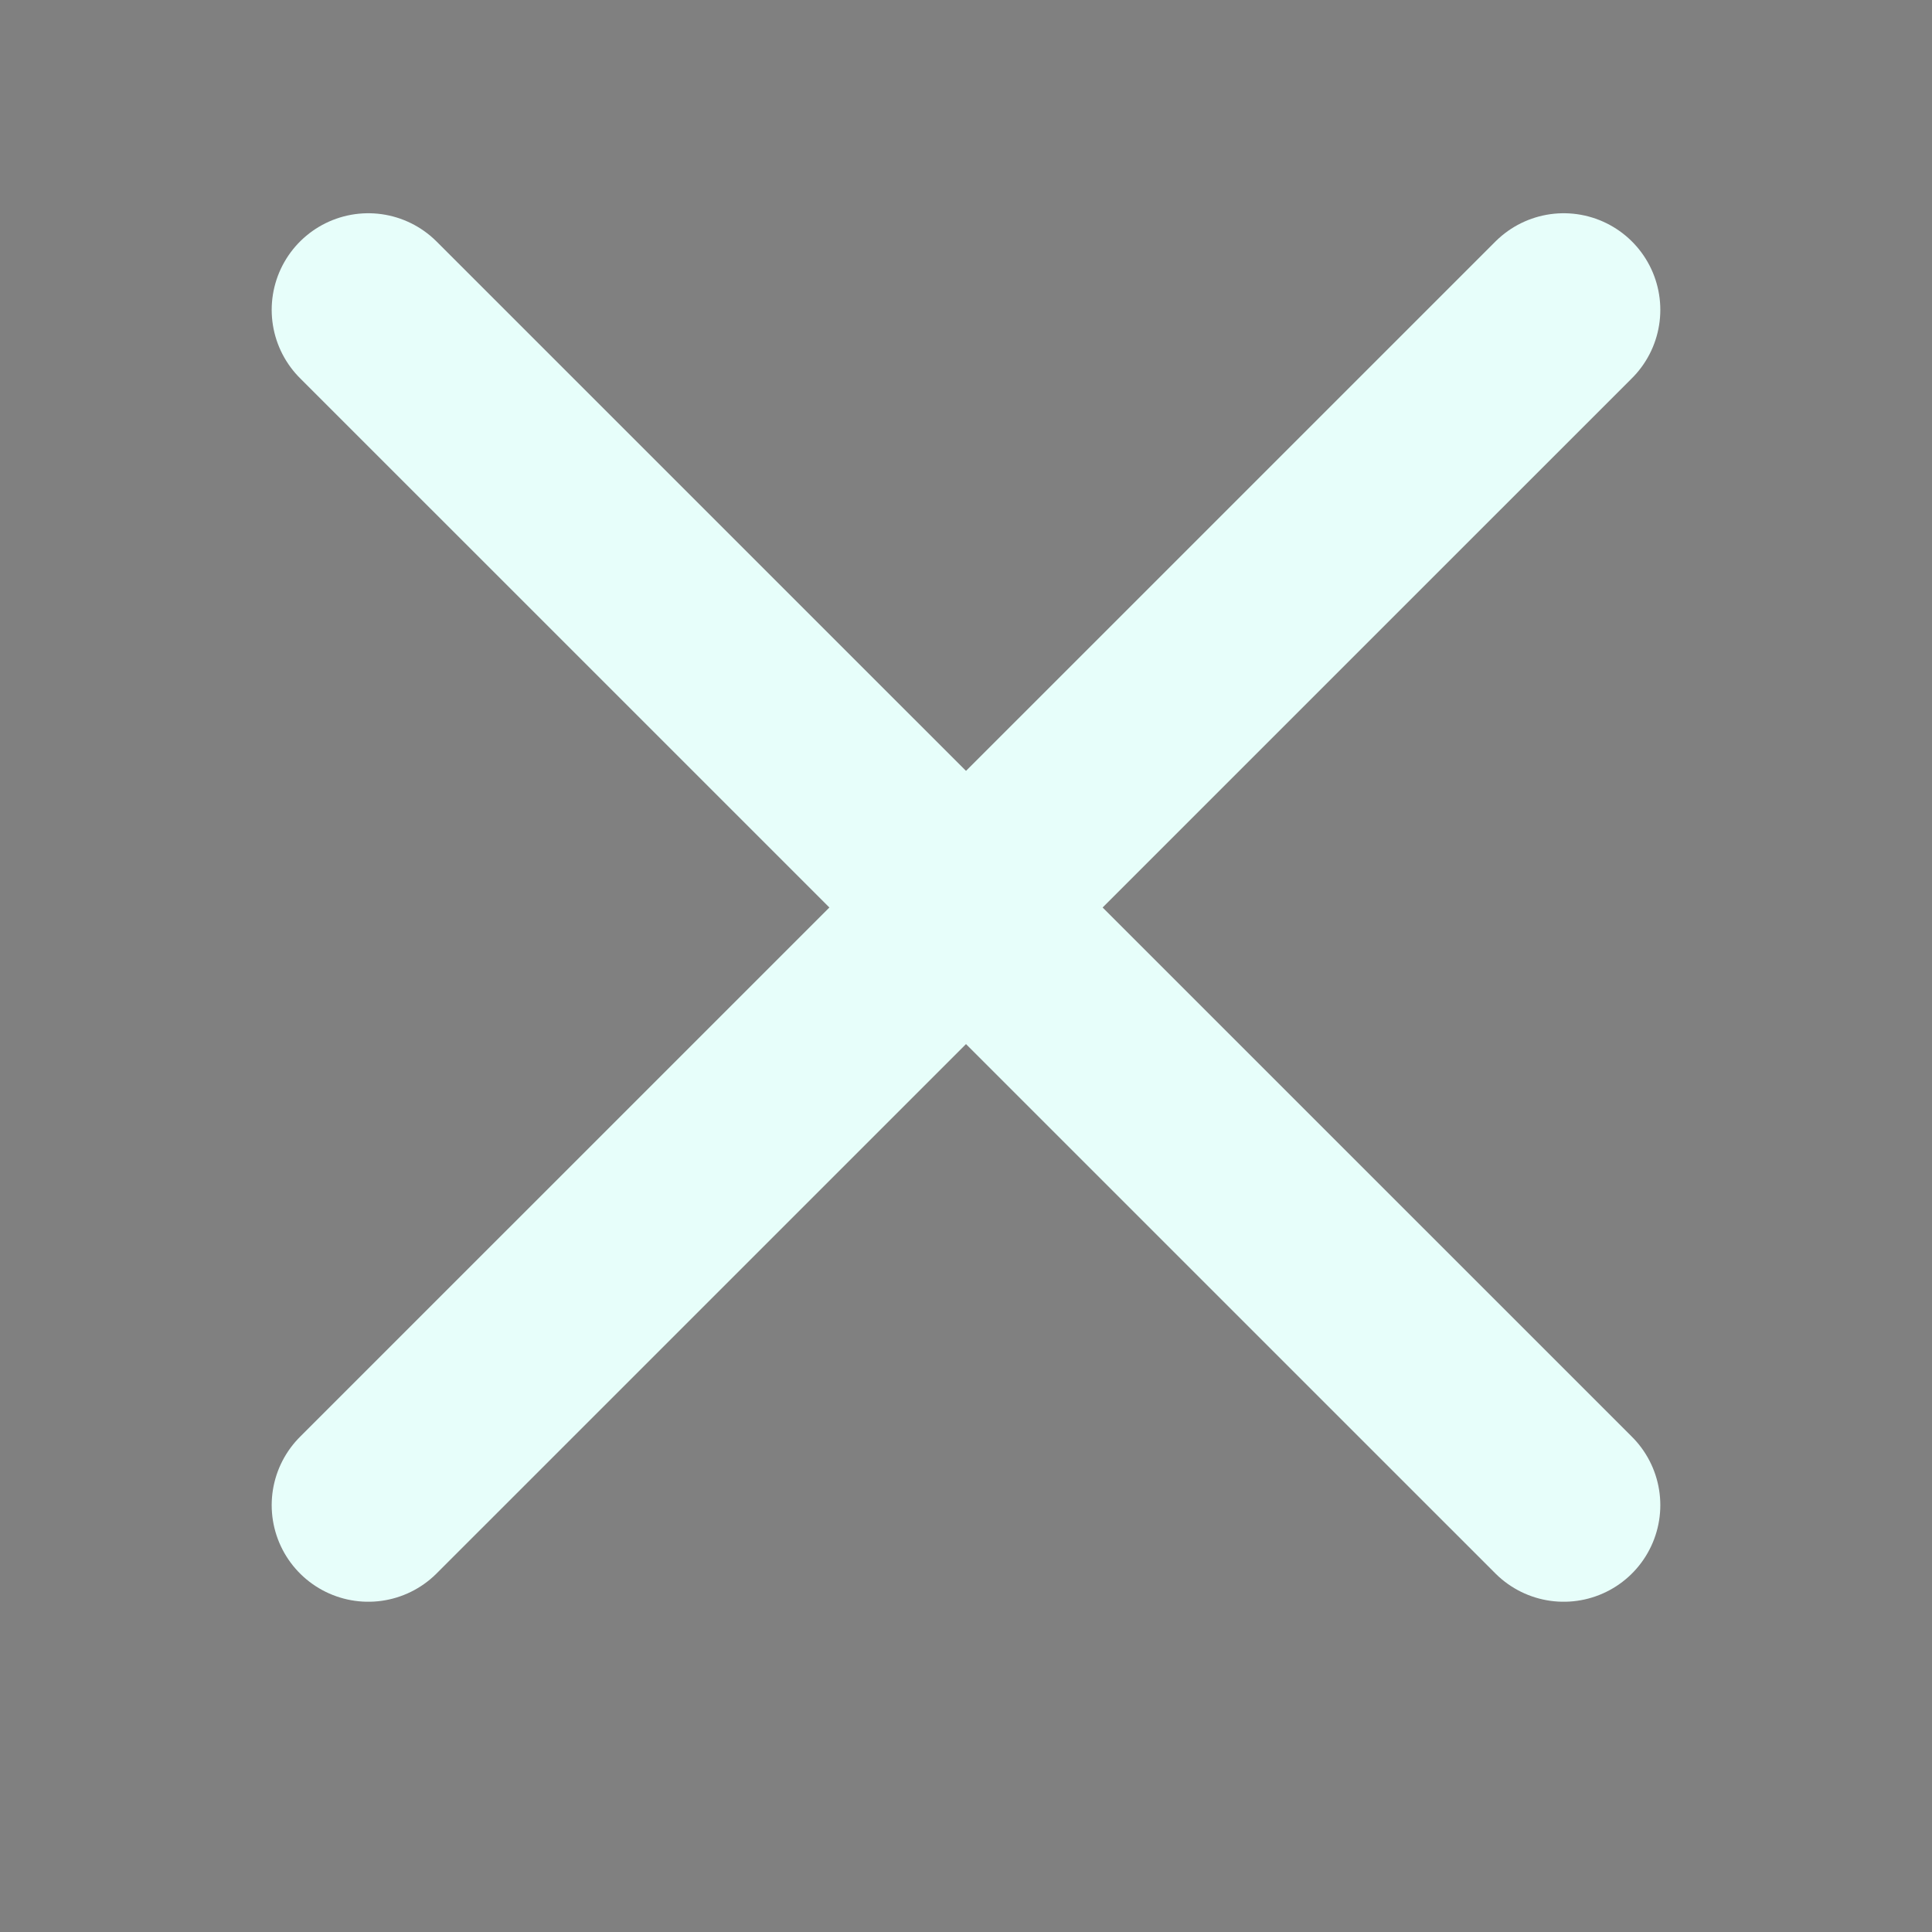
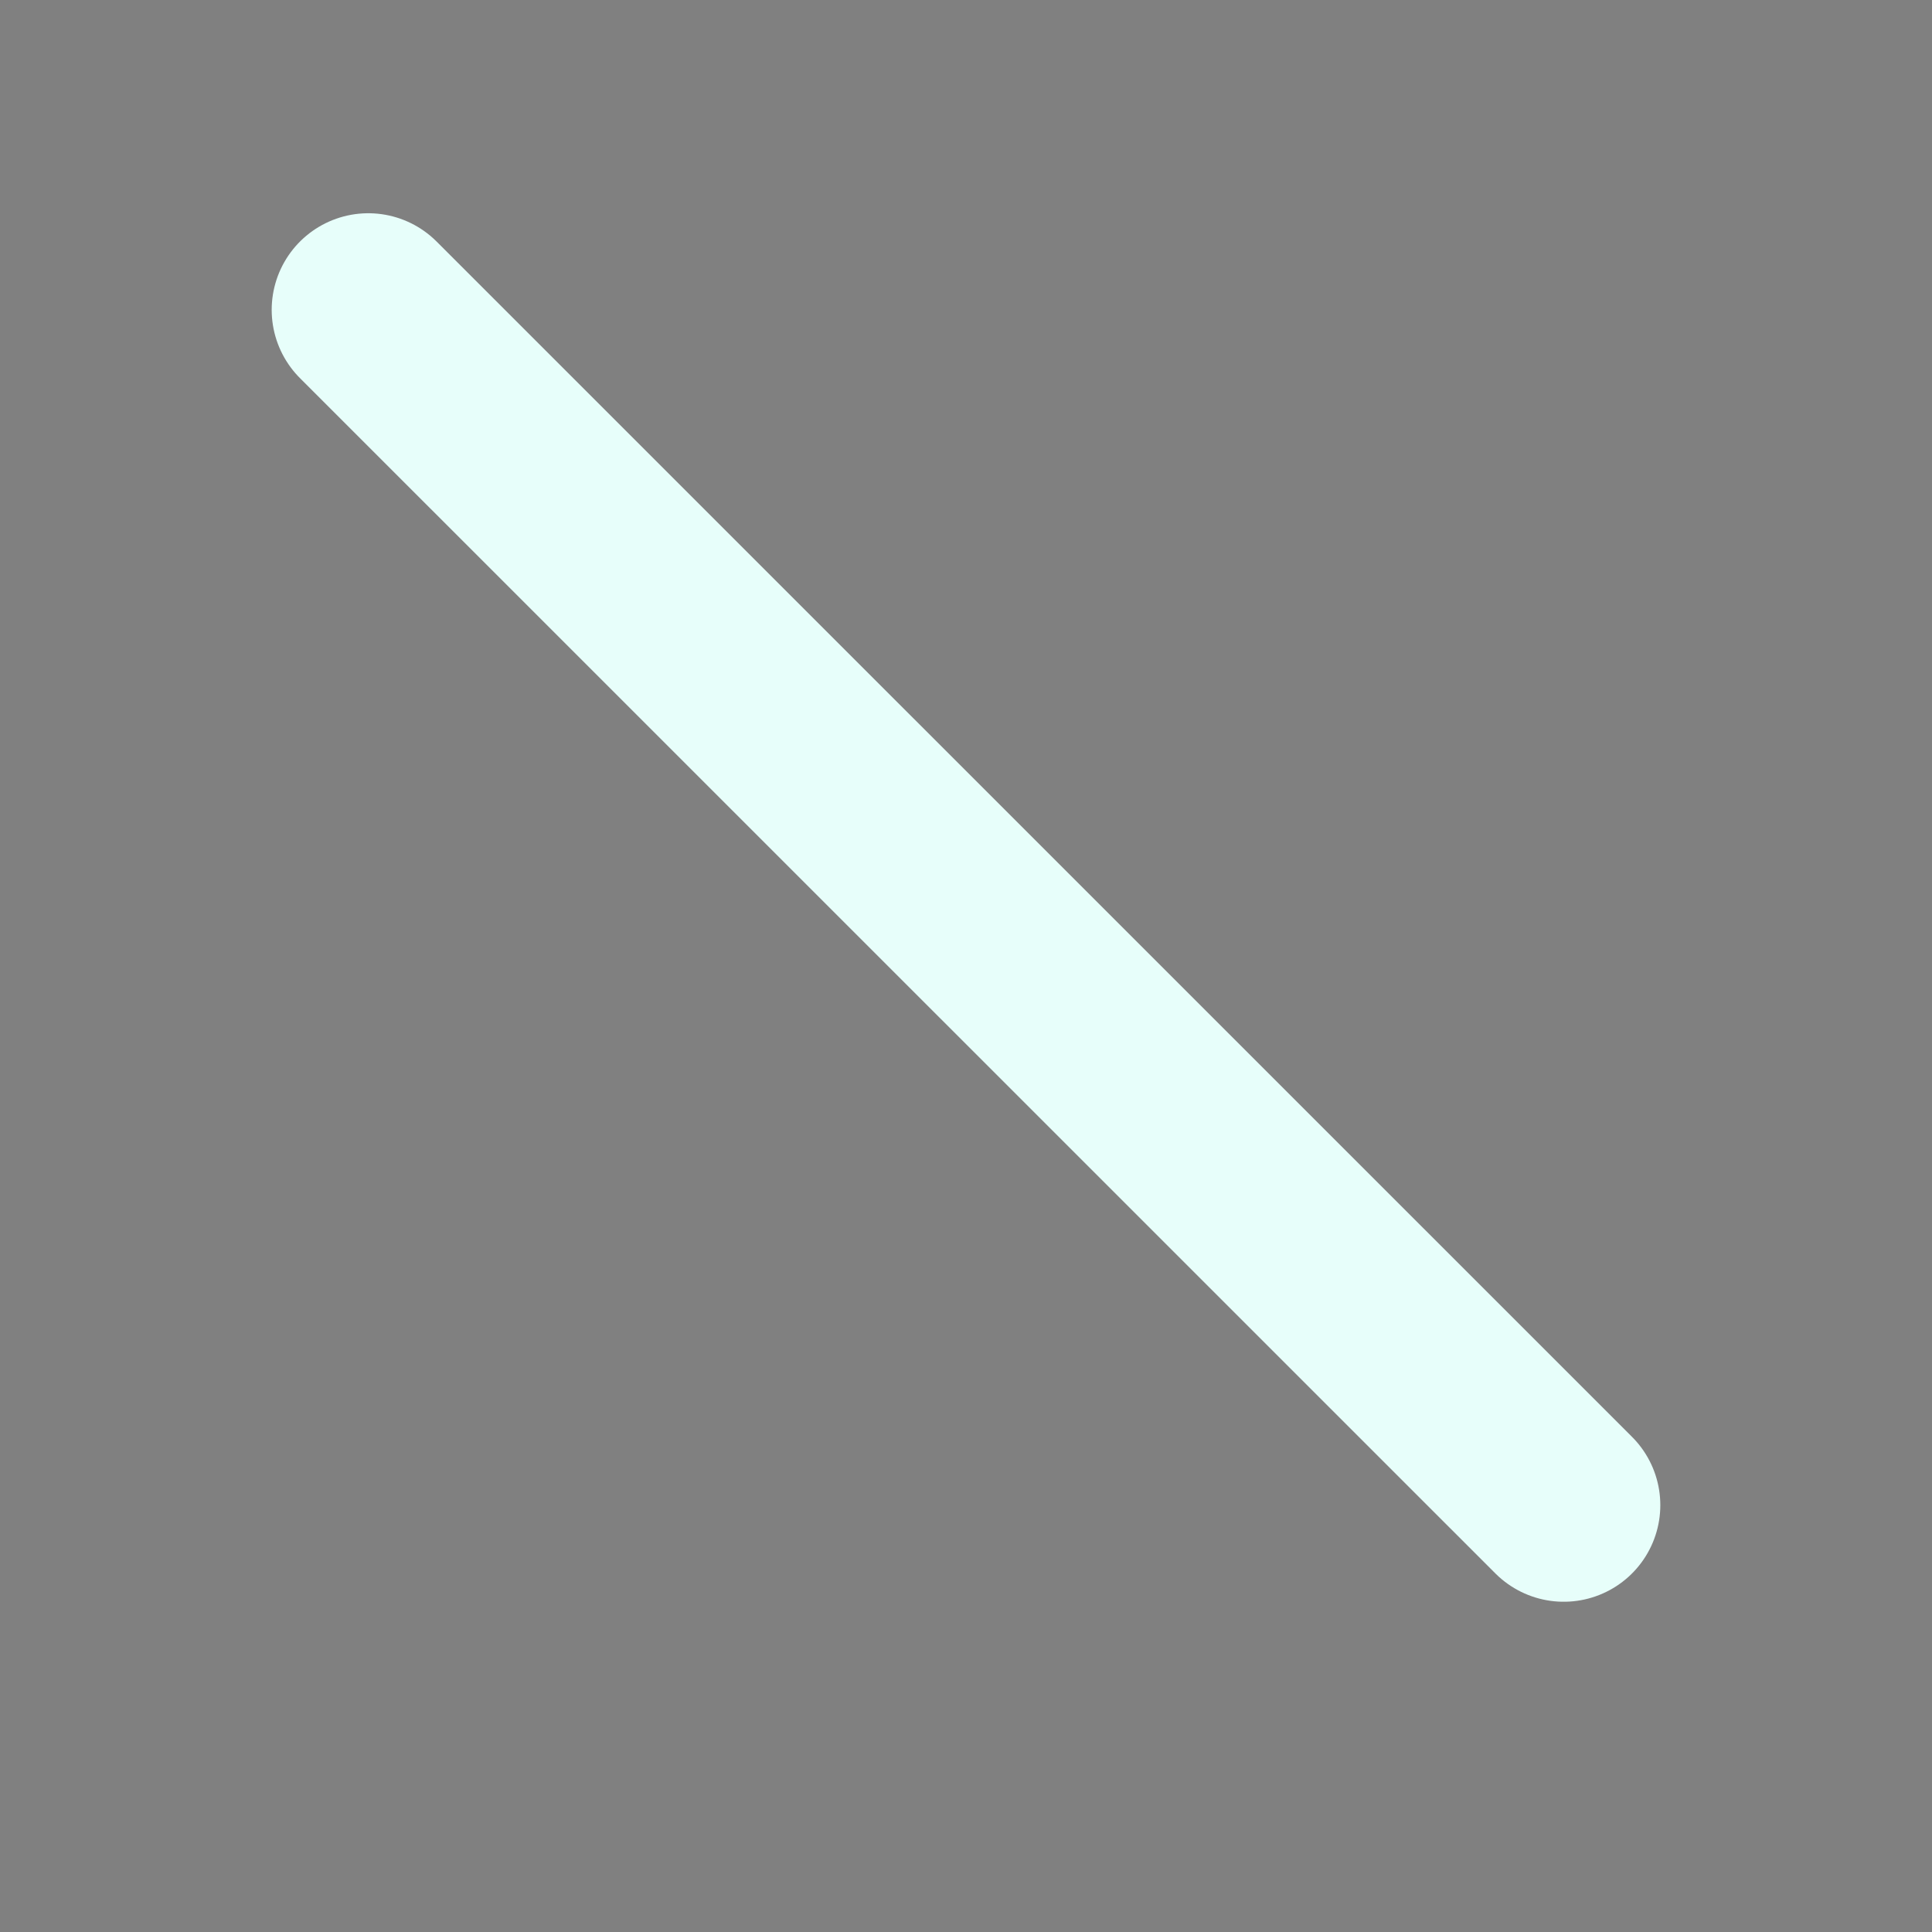
<svg xmlns="http://www.w3.org/2000/svg" width="16" height="16" viewBox="0 0 16 16">
  <rect x="0" y="0" width="16" height="16" fill="#808080" stroke="none" />
  <path d="M3.05 2.566L12.95 12.465" stroke="#e7fefa" stroke-width="1.6" stroke-linecap="round" stroke-linejoin="round" />
-   <path d="M3.05 12.465L12.95 2.566" stroke="#e7fefa" stroke-width="1.6" stroke-linecap="round" stroke-linejoin="round" />
</svg>